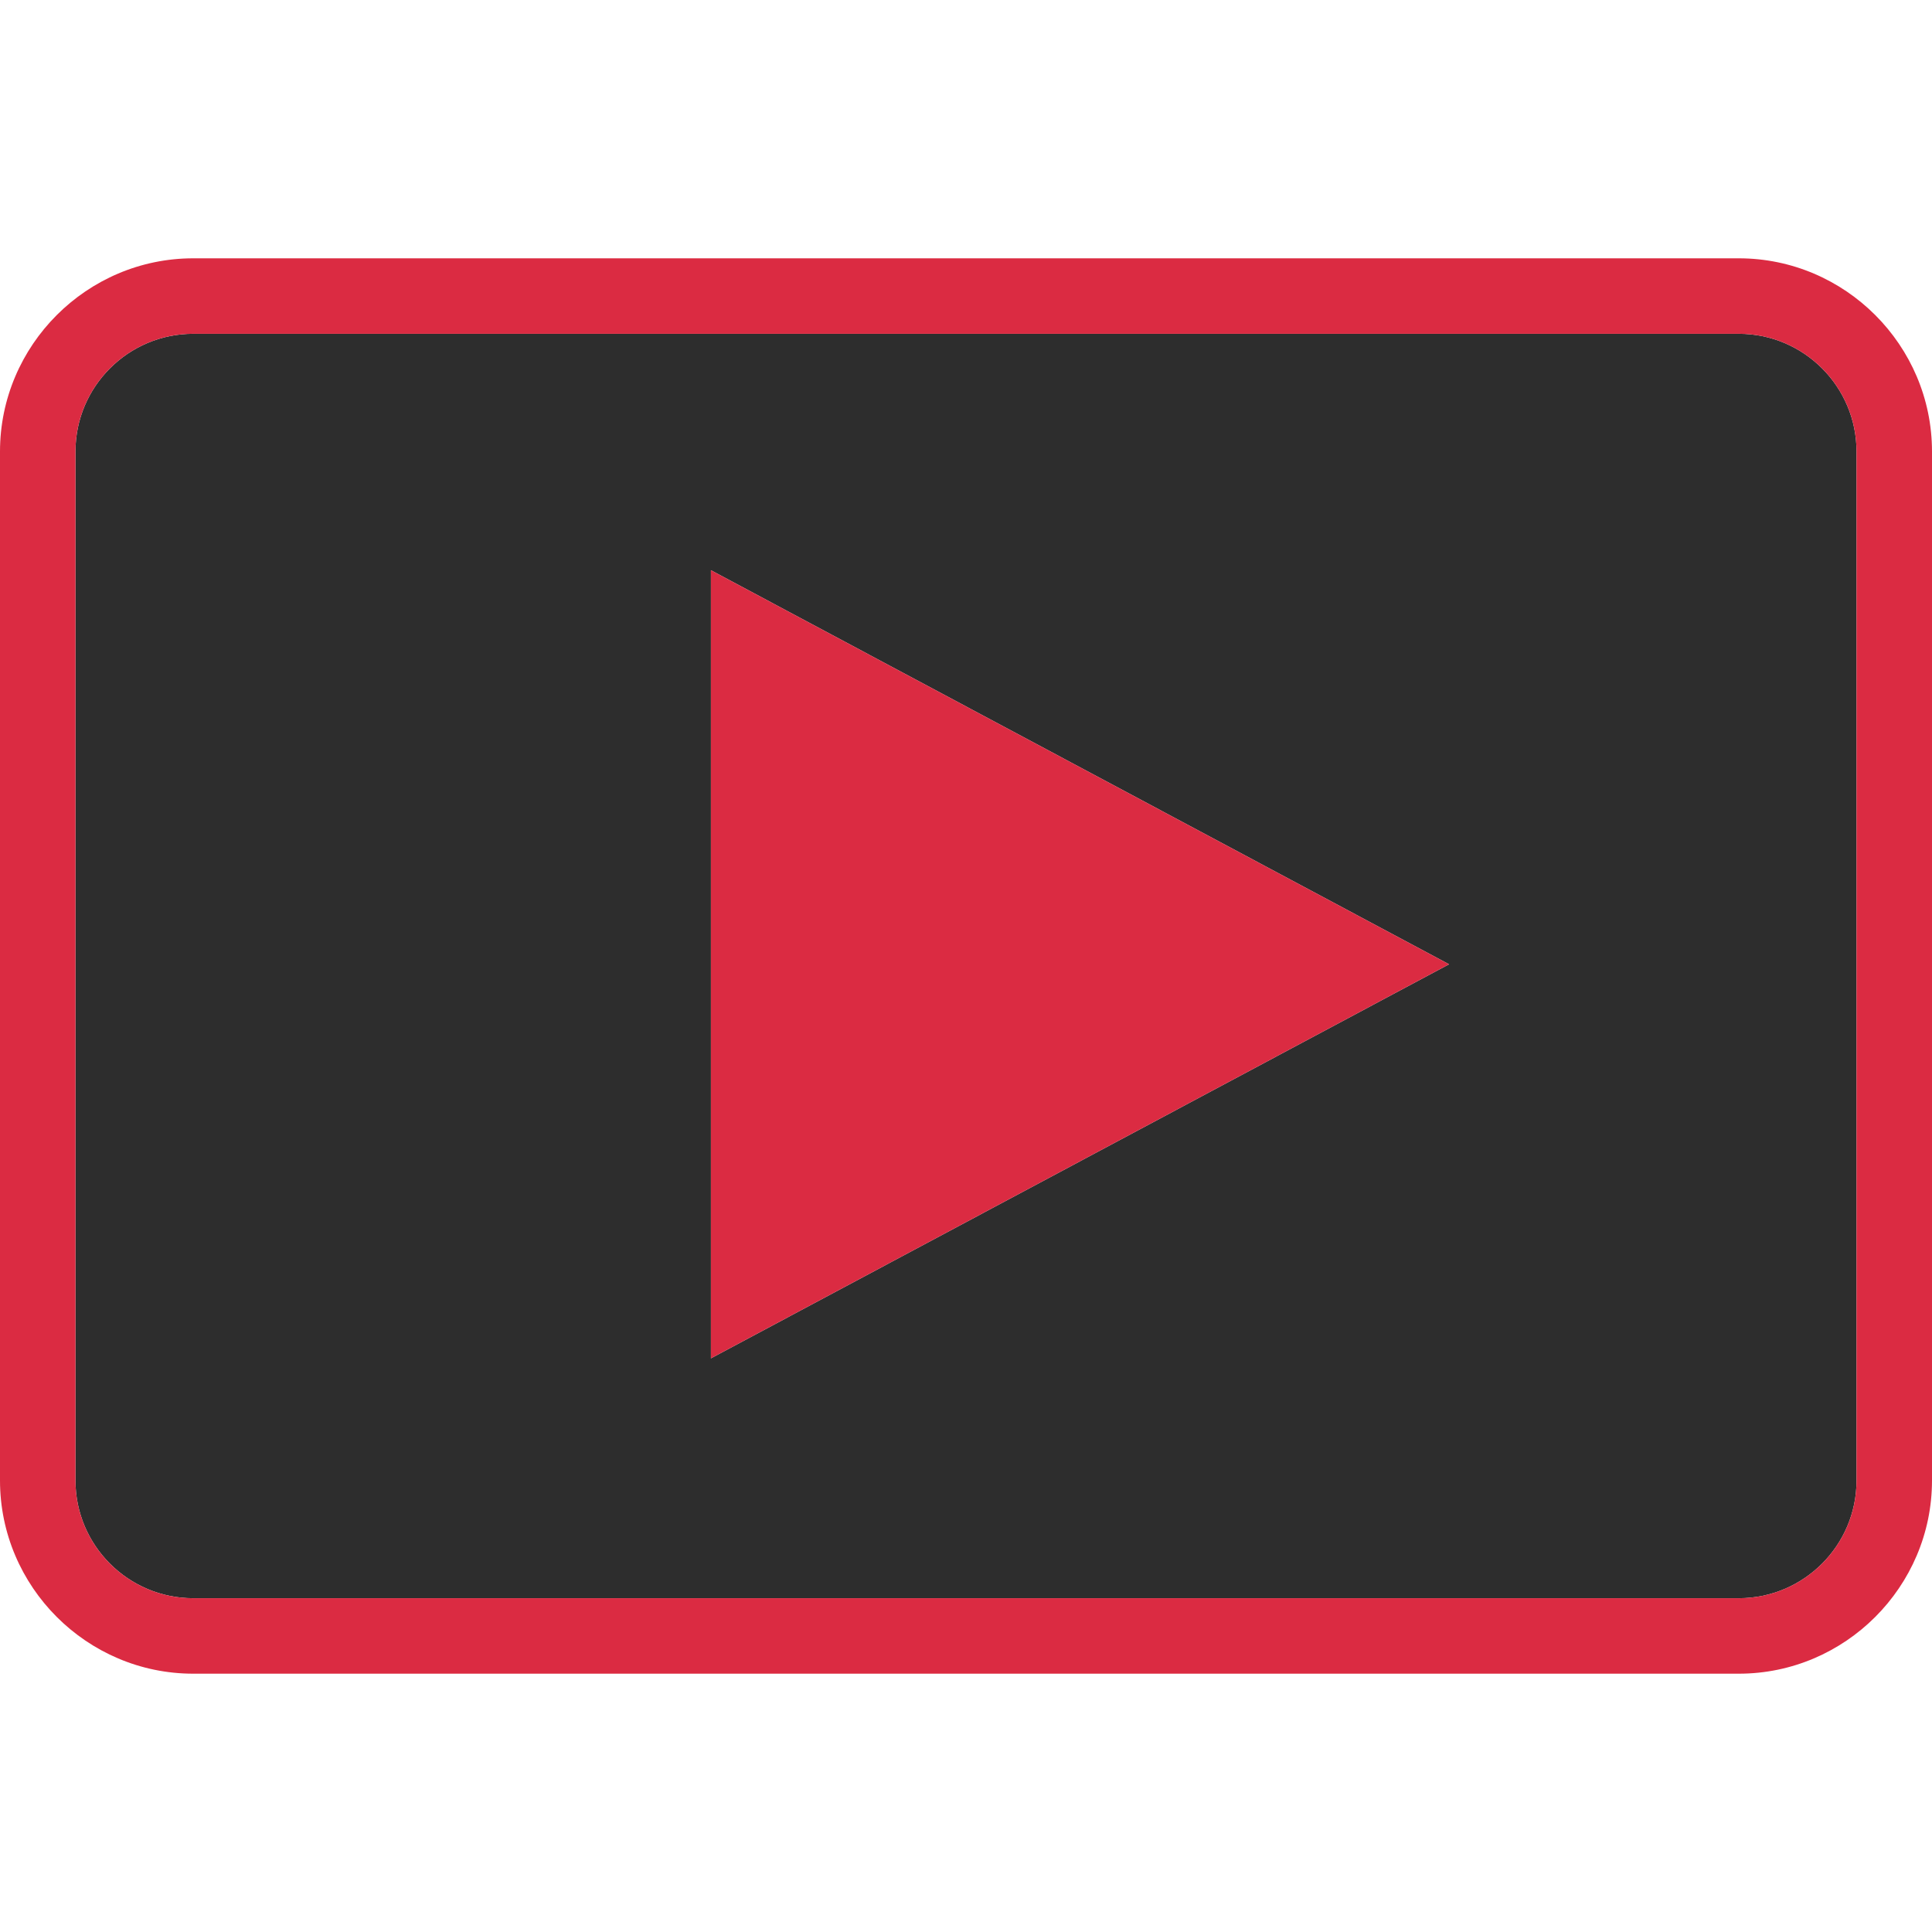
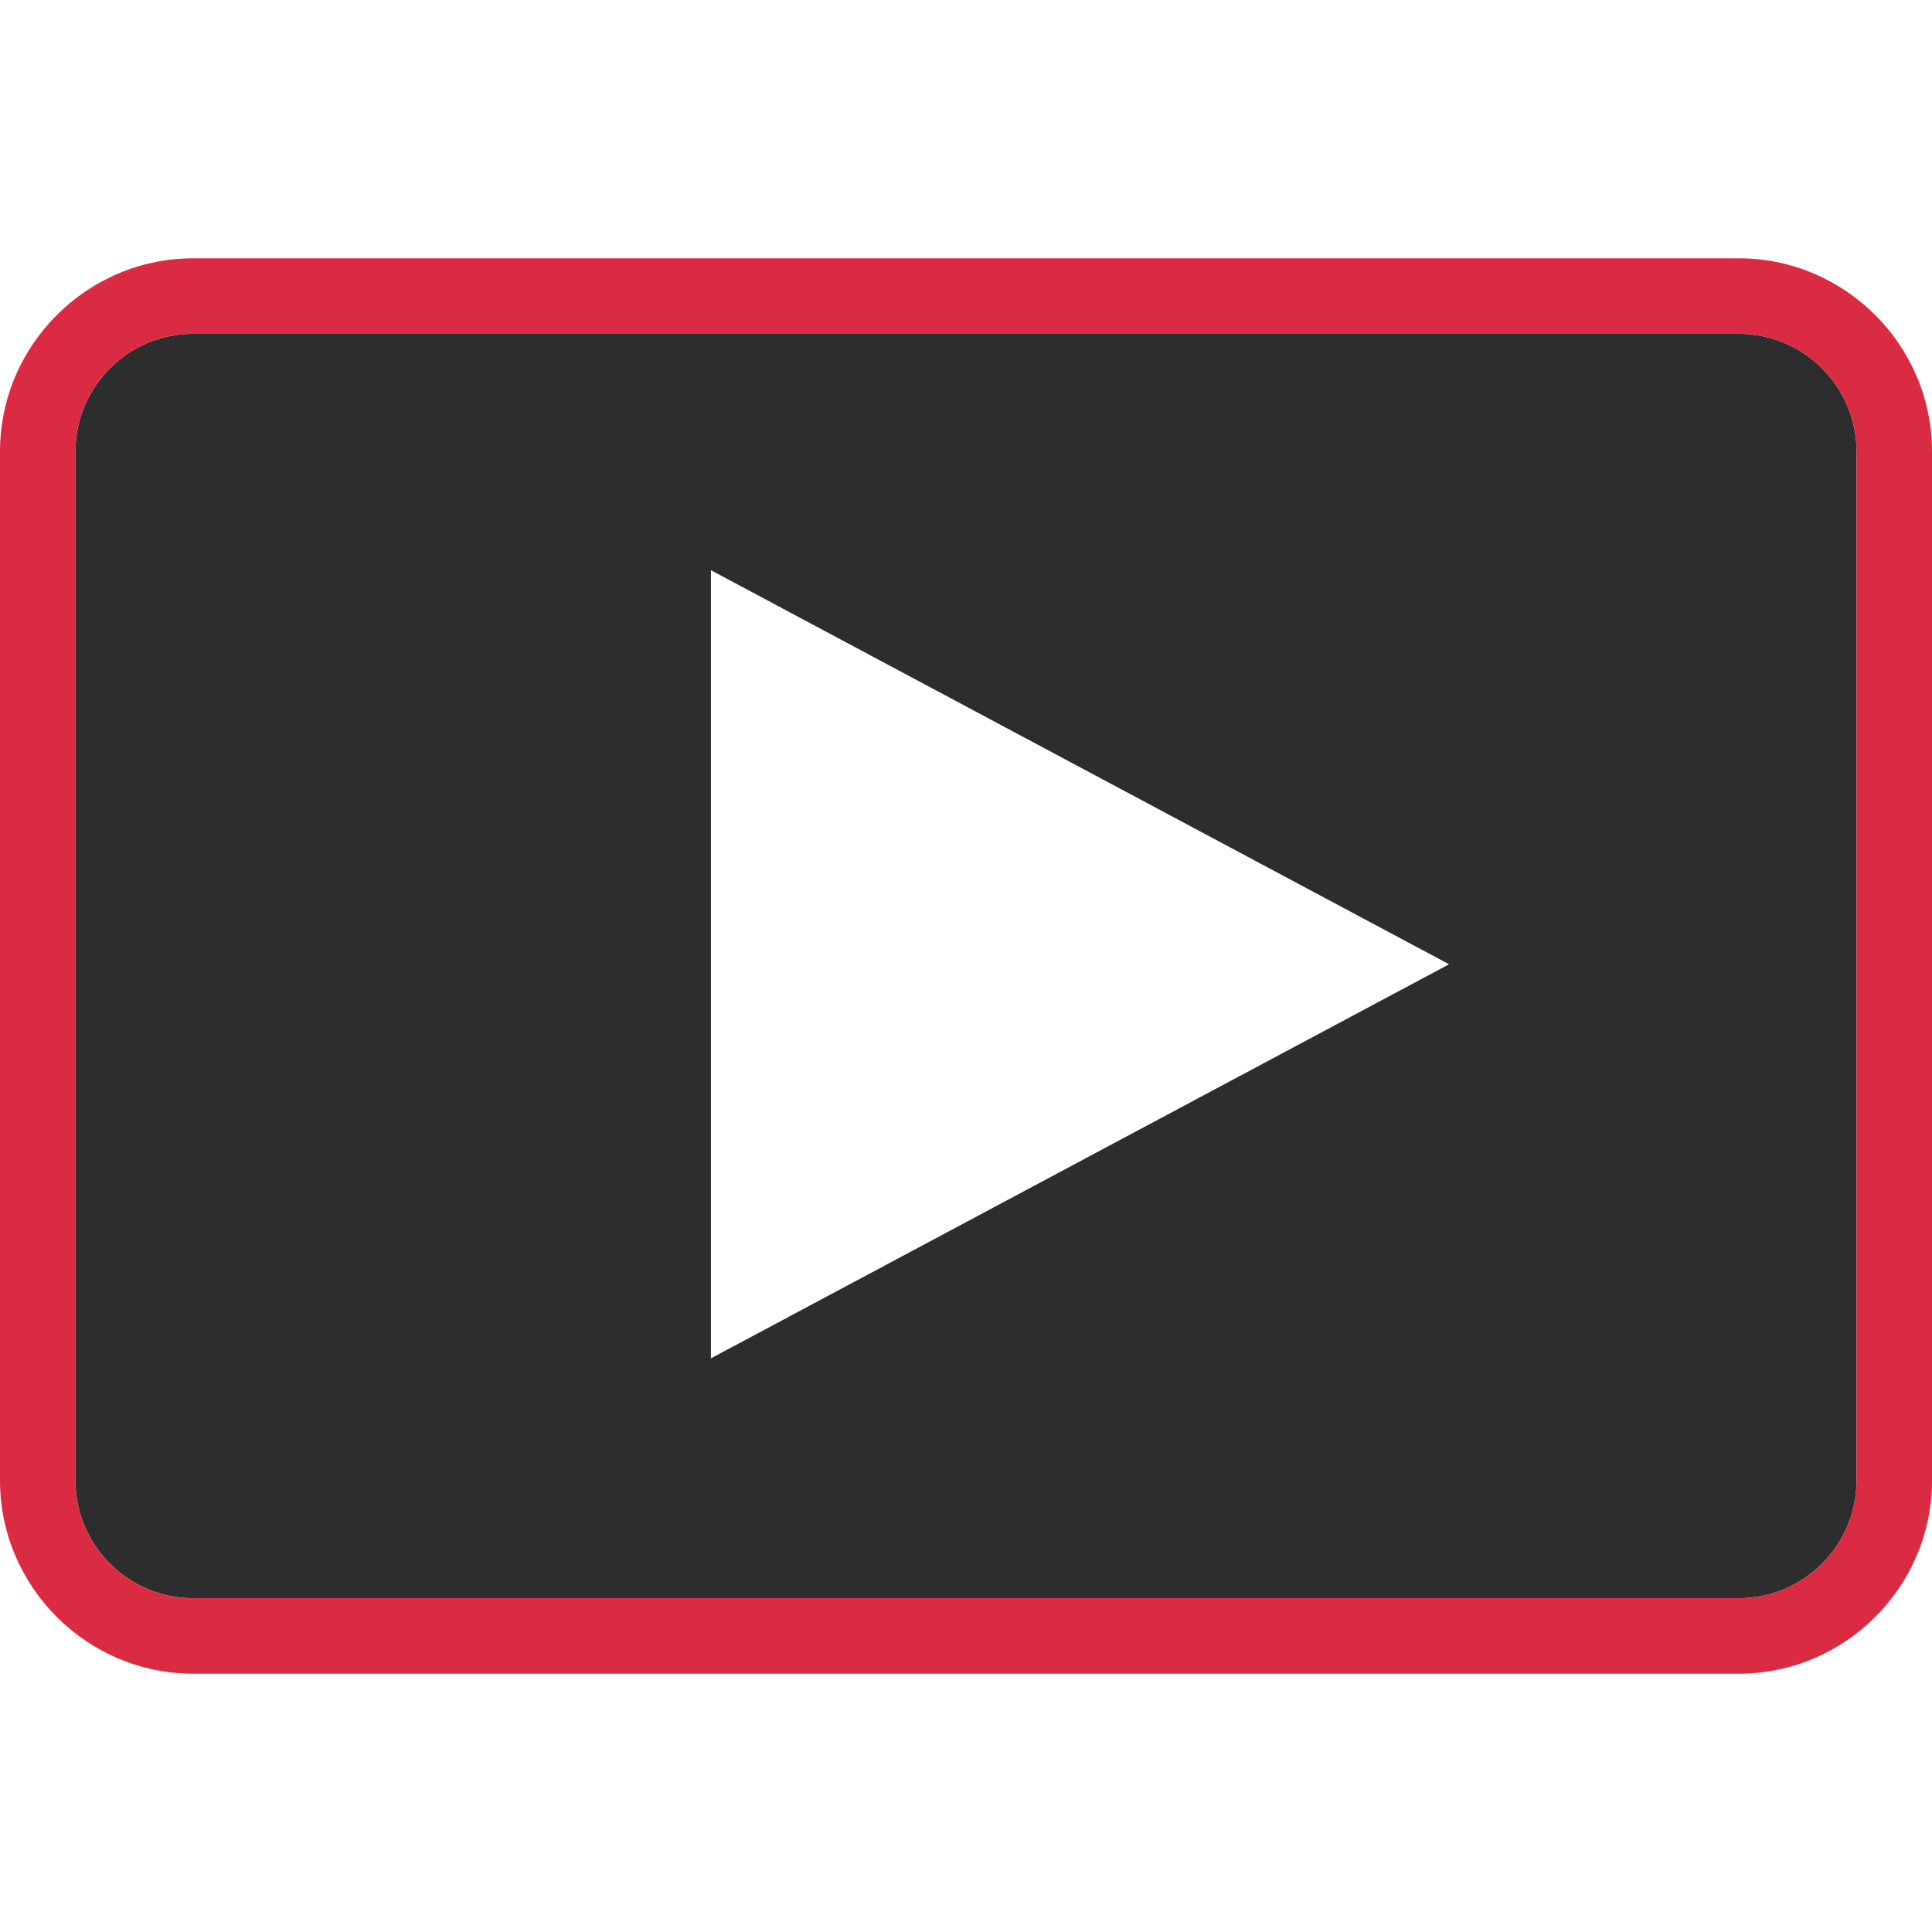
<svg xmlns="http://www.w3.org/2000/svg" height="77px" width="77px" version="1.1" id="Layer_1" viewBox="0 0 512 512" xml:space="preserve" fill="#000000">
  <g id="SVGRepo_bgCarrier" stroke-width="0" />
  <g id="SVGRepo_tracerCarrier" stroke-linecap="round" stroke-linejoin="round" />
  <g id="SVGRepo_iconCarrier">
    <path style="fill:#2D2D2D;" d="M460.8,88.456H51.2c-17.2,0-31.2,14-31.2,31.2v272.688c0,17.2,14,31.2,31.2,31.2h409.6 c17.2,0,31.2-14,31.2-31.2V119.656C492,102.448,478,88.456,460.8,88.456z M188.4,359.976V151.112l195.616,104.432L188.4,359.976z" />
    <g>
      <path style="fill:#DB2B42;" d="M460.8,68.456H51.2c-28.16,0-51.2,23.04-51.2,51.2v272.688c0,28.16,23.04,51.2,51.2,51.2h409.6 c28.16,0,51.2-23.04,51.2-51.2V119.656C512,91.496,488.96,68.456,460.8,68.456z M492,392.344c0,17.2-14,31.2-31.2,31.2H51.2 c-17.2,0-31.2-14-31.2-31.2V119.656c0-17.2,14-31.2,31.2-31.2h409.6c17.2,0,31.2,14,31.2,31.2V392.344z" />
-       <polygon style="fill:#DB2B42;" points="188.4,359.976 384.016,255.544 188.4,151.112 " />
    </g>
  </g>
</svg>